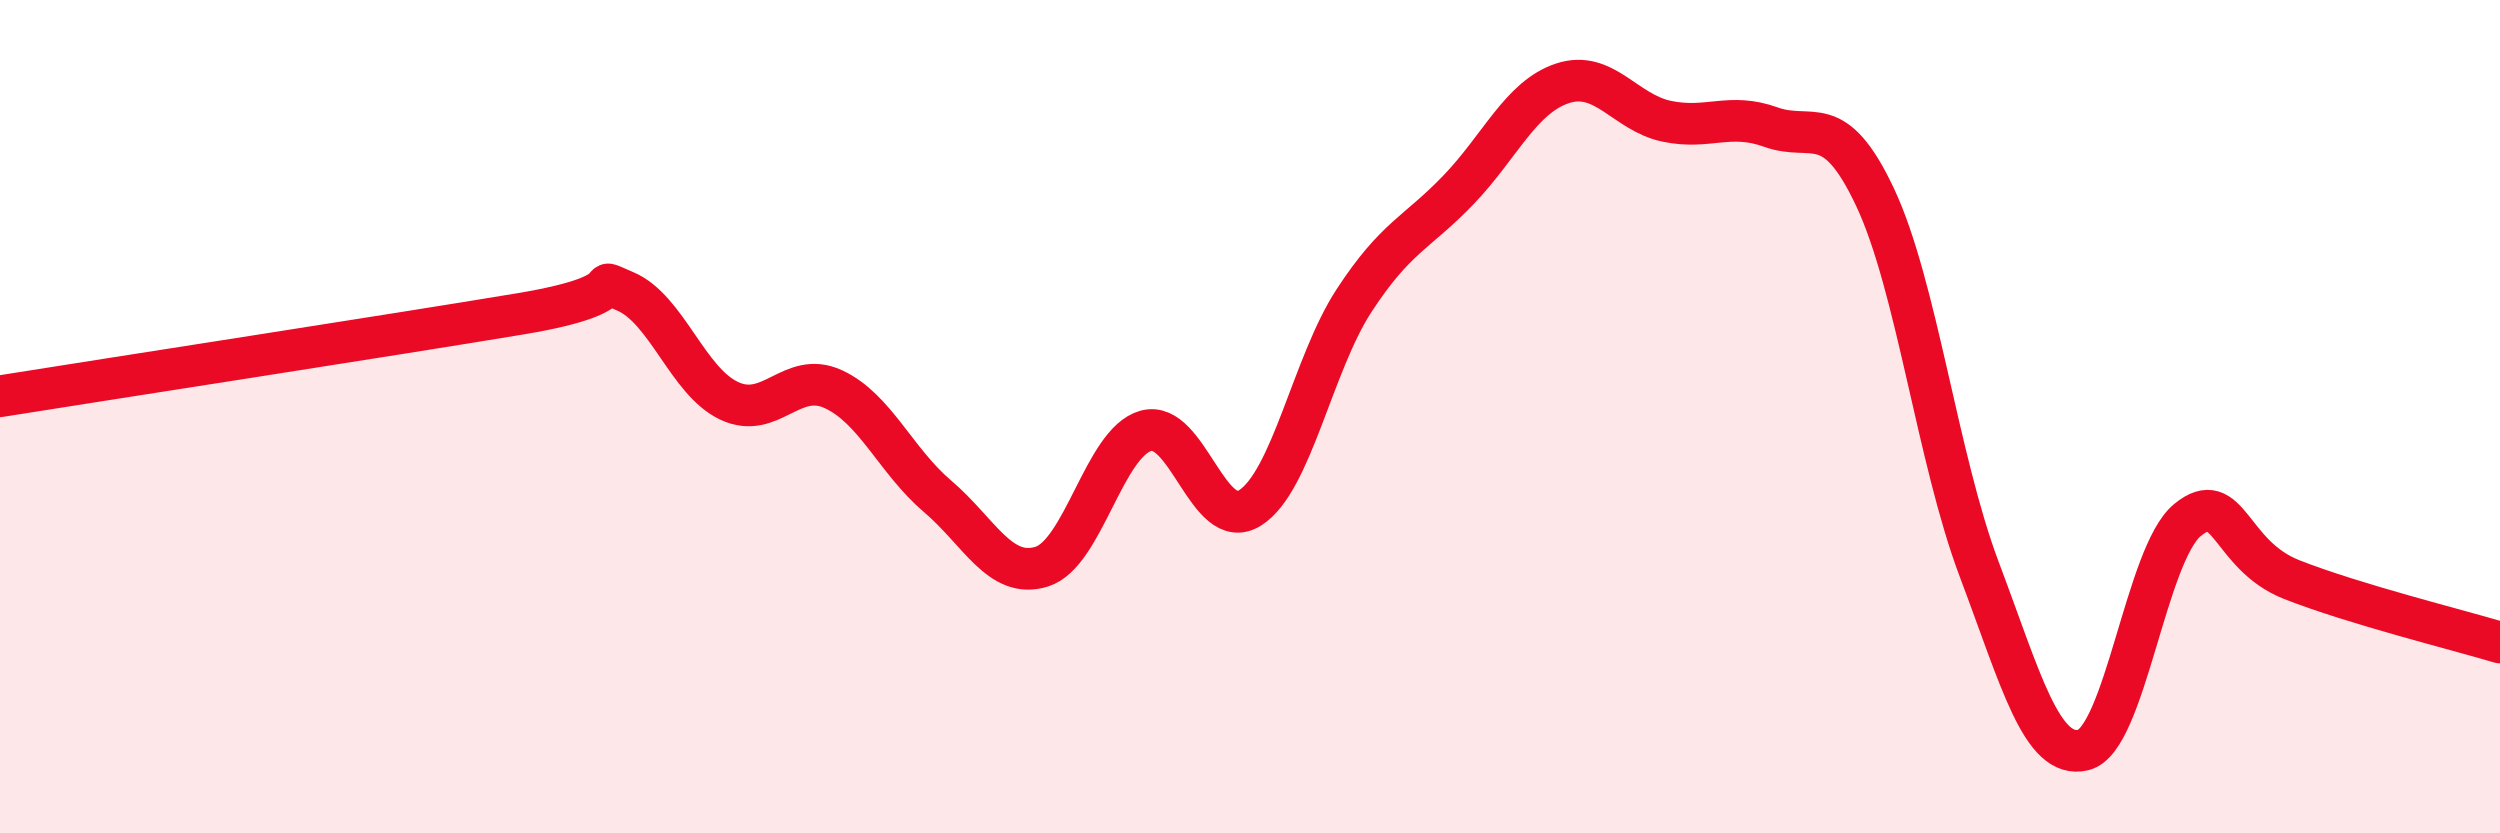
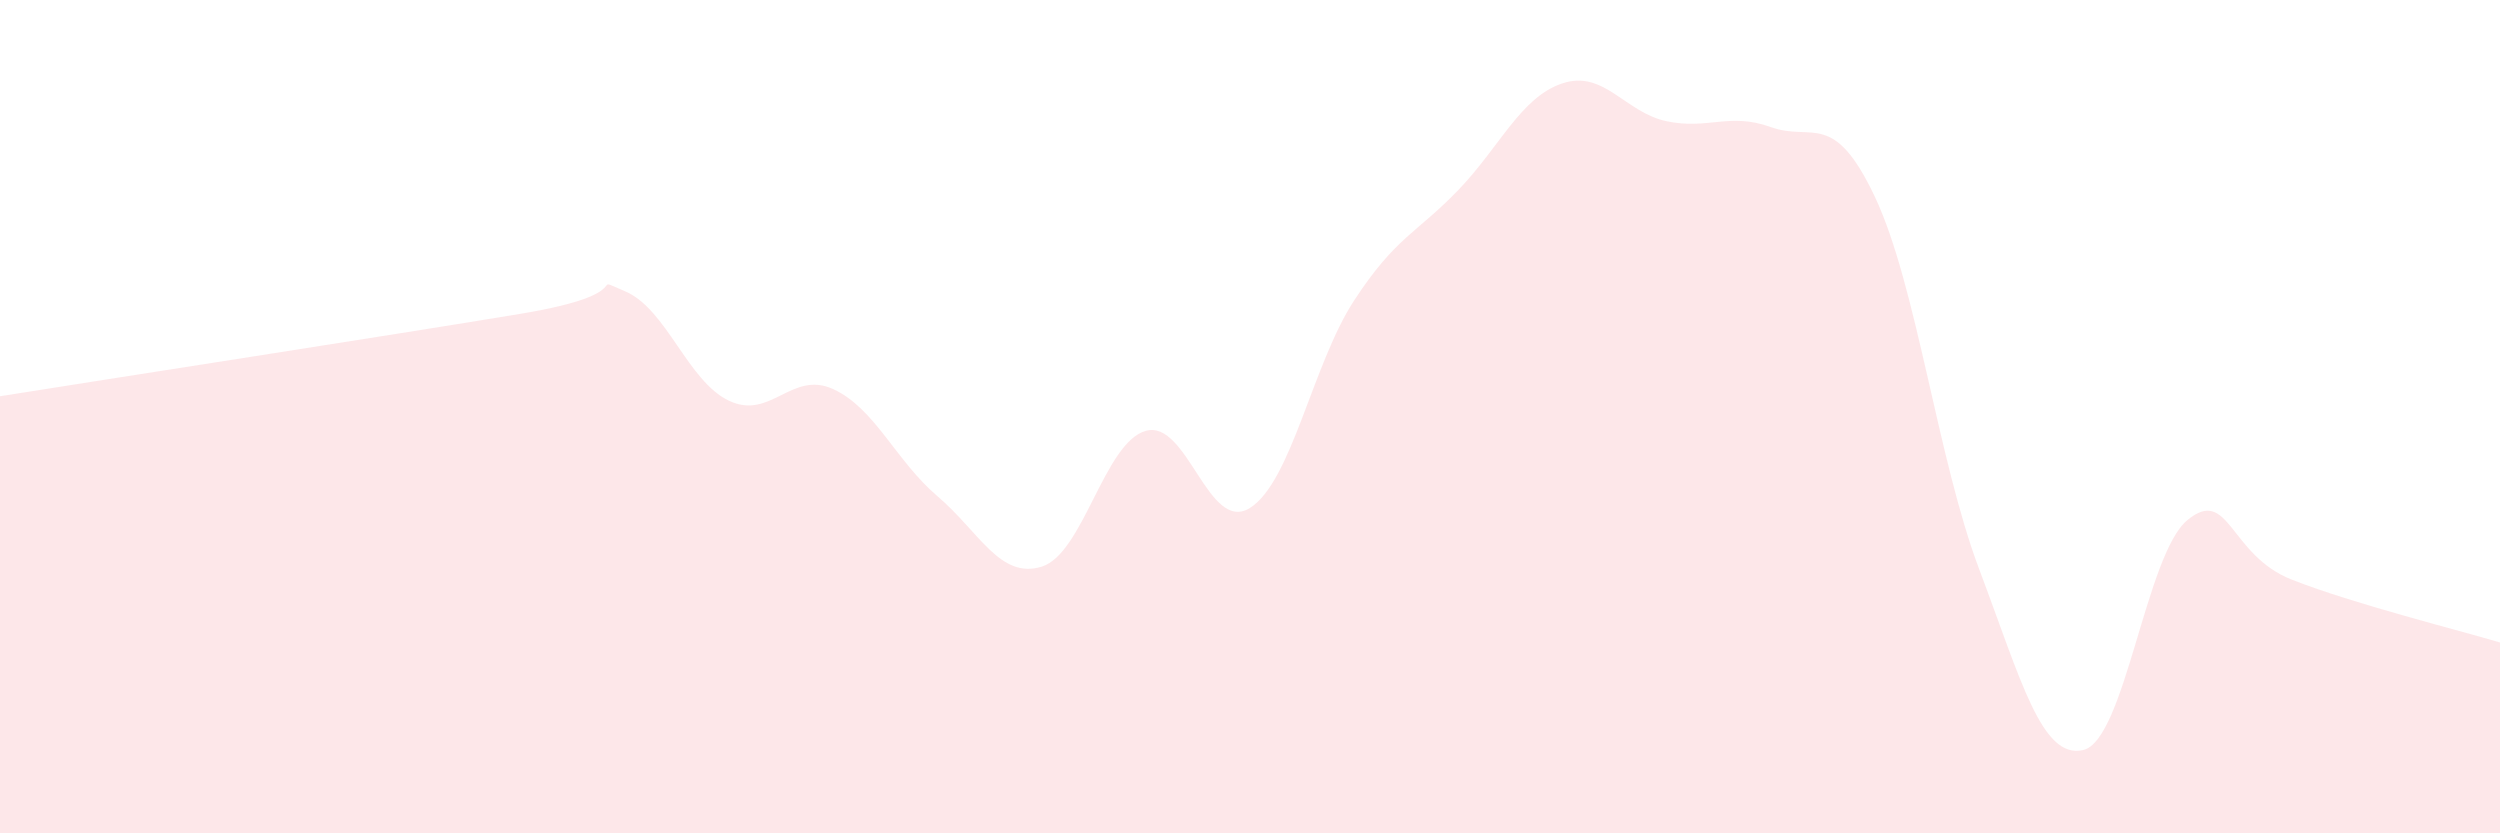
<svg xmlns="http://www.w3.org/2000/svg" width="60" height="20" viewBox="0 0 60 20">
  <path d="M 0,9.51 C 2.5,9.11 9.5,8.03 12.5,7.53 C 15.5,7.03 14,6.57 15,6.99 C 16,7.41 16.5,9.15 17.5,9.62 C 18.5,10.09 19,8.88 20,9.34 C 21,9.8 21.5,11.06 22.5,11.91 C 23.5,12.76 24,13.91 25,13.6 C 26,13.29 26.5,10.62 27.5,10.34 C 28.5,10.06 29,12.82 30,12.19 C 31,11.56 31.5,8.74 32.5,7.21 C 33.5,5.68 34,5.6 35,4.56 C 36,3.52 36.5,2.33 37.5,2 C 38.5,1.67 39,2.7 40,2.91 C 41,3.12 41.5,2.69 42.5,3.05 C 43.5,3.41 44,2.61 45,4.73 C 46,6.85 46.5,11.01 47.5,13.66 C 48.5,16.31 49,18.24 50,18 C 51,17.76 51.5,13.3 52.5,12.48 C 53.5,11.66 53.5,13.32 55,13.91 C 56.5,14.5 59,15.12 60,15.42L60 20L0 20Z" fill="#EB0A25" opacity="0.1" stroke-linecap="round" stroke-linejoin="round" />
-   <path d="M 0,9.51 C 2.5,9.11 9.5,8.03 12.5,7.53 C 15.5,7.03 14,6.57 15,6.99 C 16,7.41 16.5,9.15 17.5,9.62 C 18.5,10.09 19,8.88 20,9.34 C 21,9.8 21.5,11.06 22.5,11.91 C 23.5,12.76 24,13.91 25,13.6 C 26,13.29 26.5,10.62 27.5,10.34 C 28.5,10.06 29,12.82 30,12.19 C 31,11.56 31.5,8.74 32.5,7.21 C 33.5,5.68 34,5.6 35,4.56 C 36,3.52 36.5,2.33 37.5,2 C 38.5,1.67 39,2.7 40,2.91 C 41,3.12 41.5,2.69 42.5,3.05 C 43.5,3.41 44,2.61 45,4.73 C 46,6.85 46.5,11.01 47.5,13.66 C 48.5,16.31 49,18.24 50,18 C 51,17.76 51.5,13.3 52.5,12.48 C 53.5,11.66 53.5,13.32 55,13.91 C 56.5,14.5 59,15.12 60,15.42" stroke="#EB0A25" stroke-width="1" fill="none" stroke-linecap="round" stroke-linejoin="round" />
</svg>